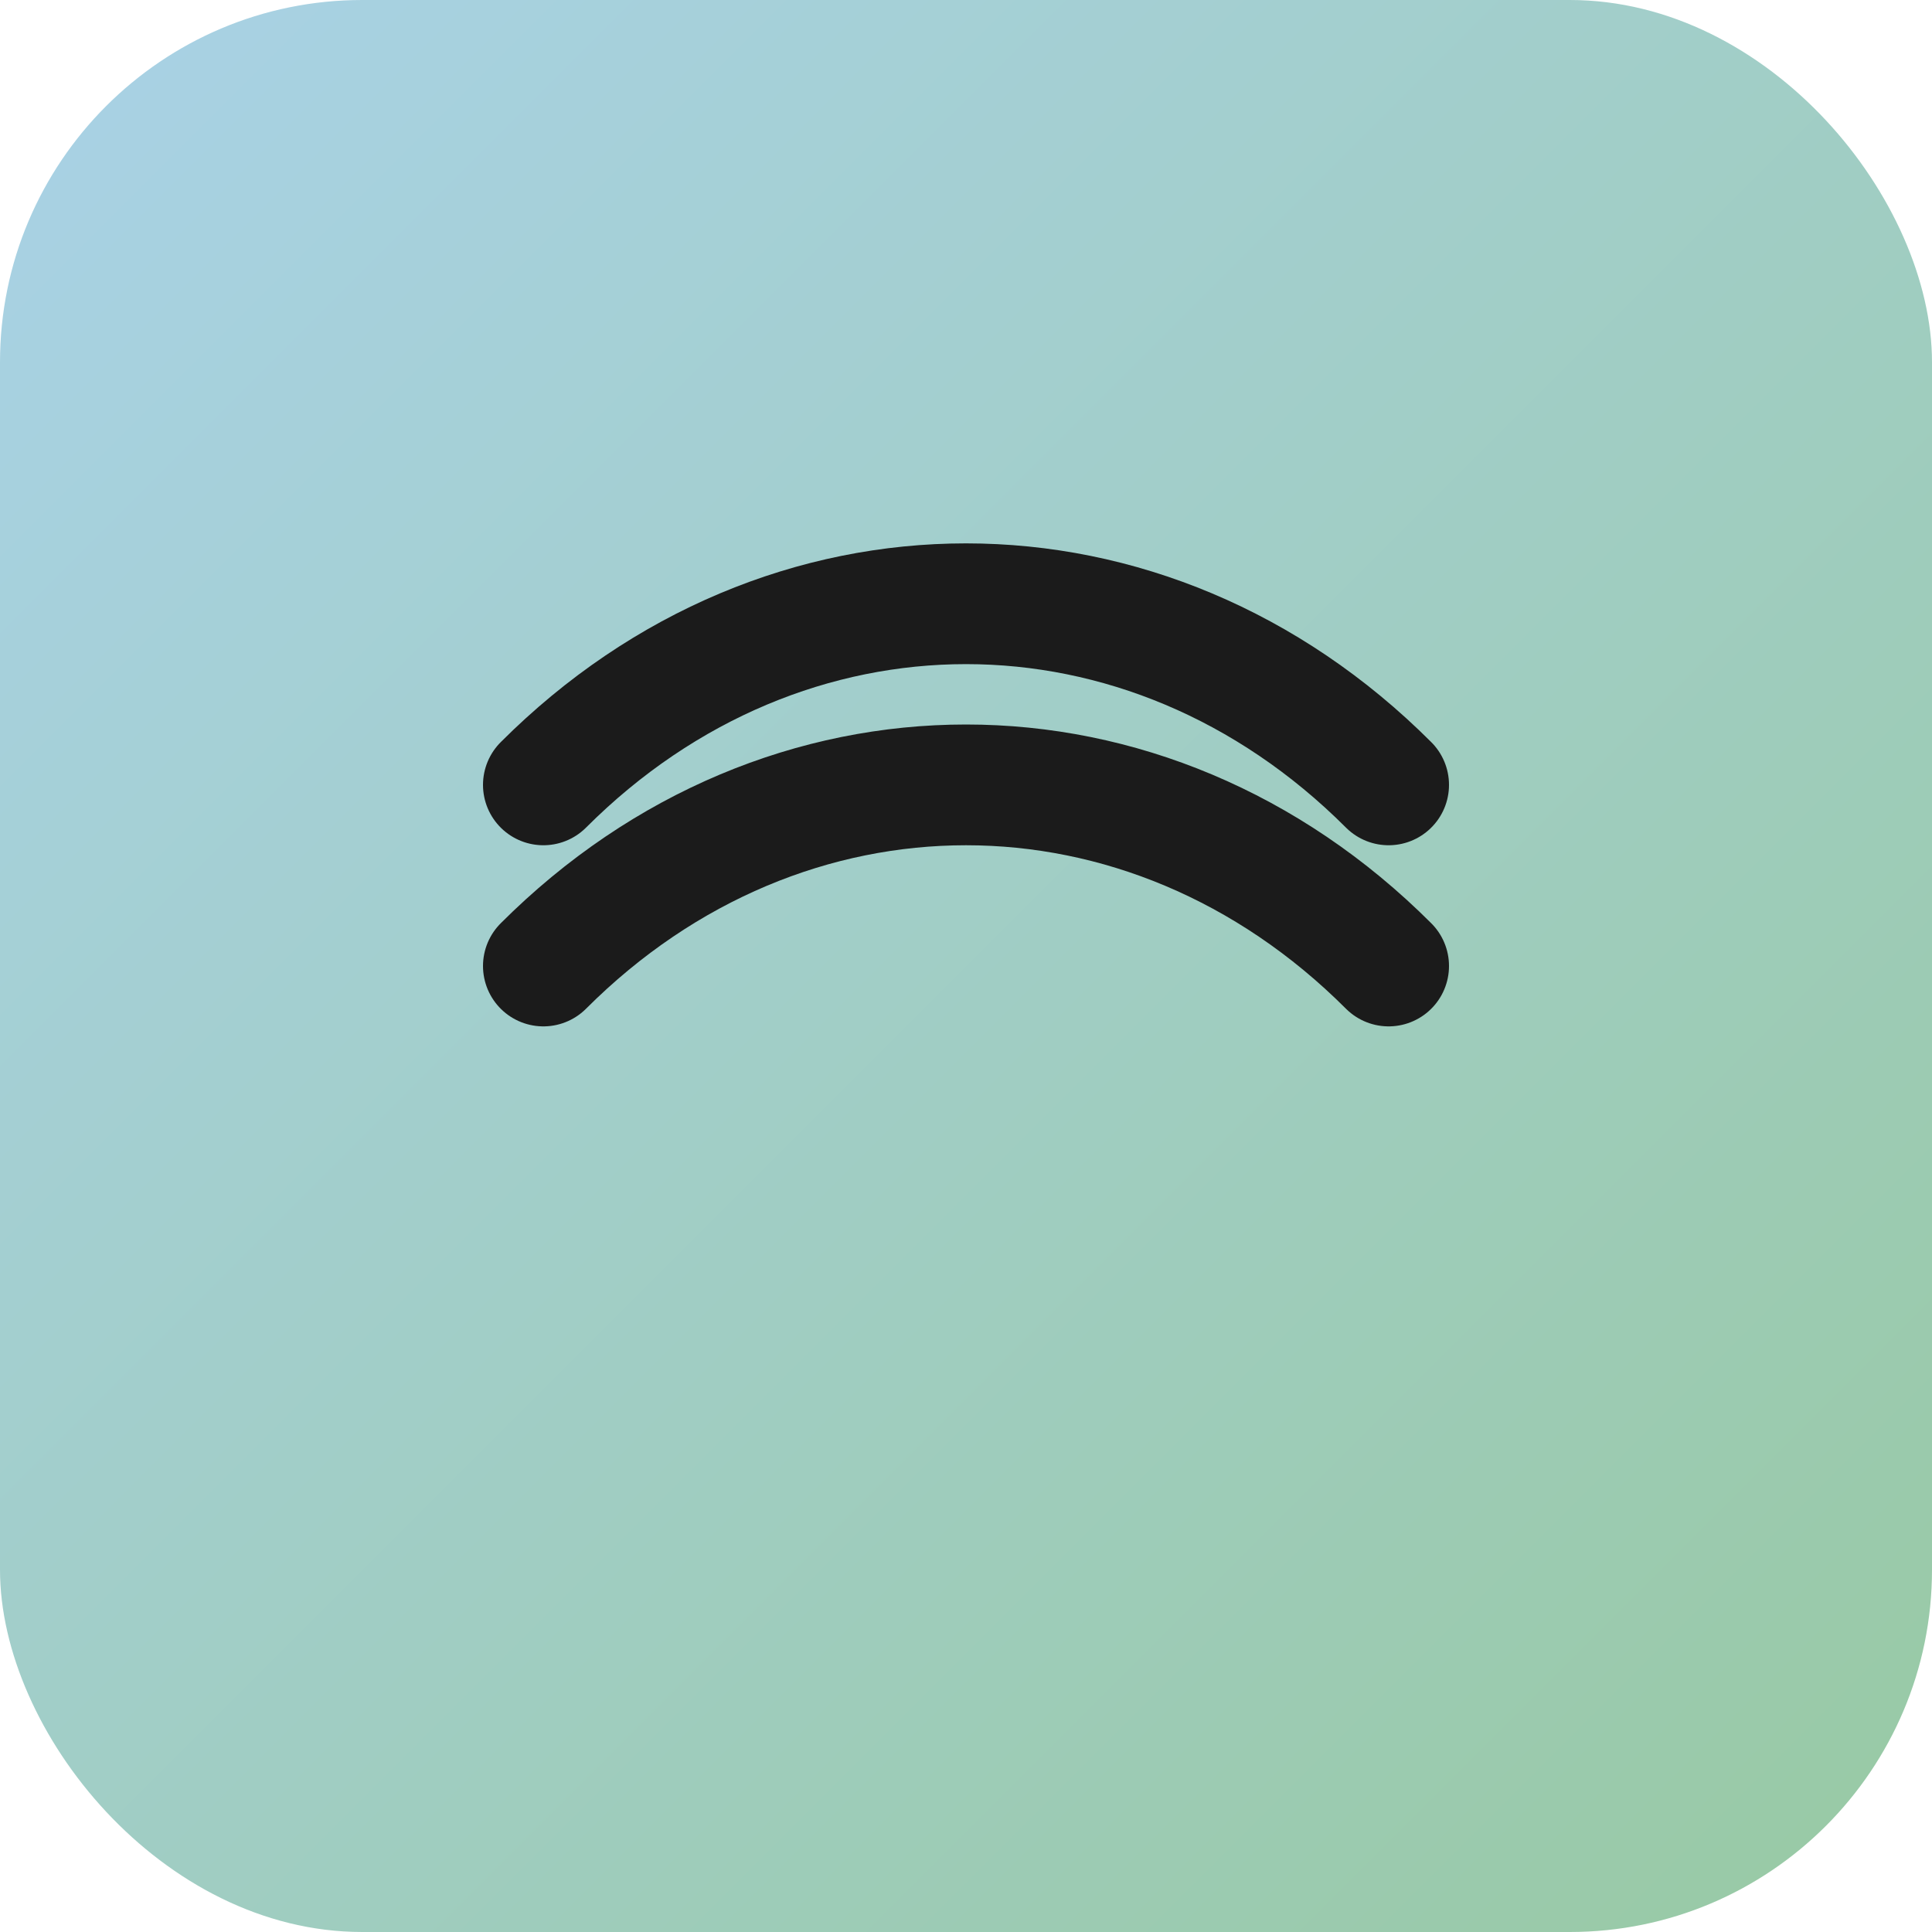
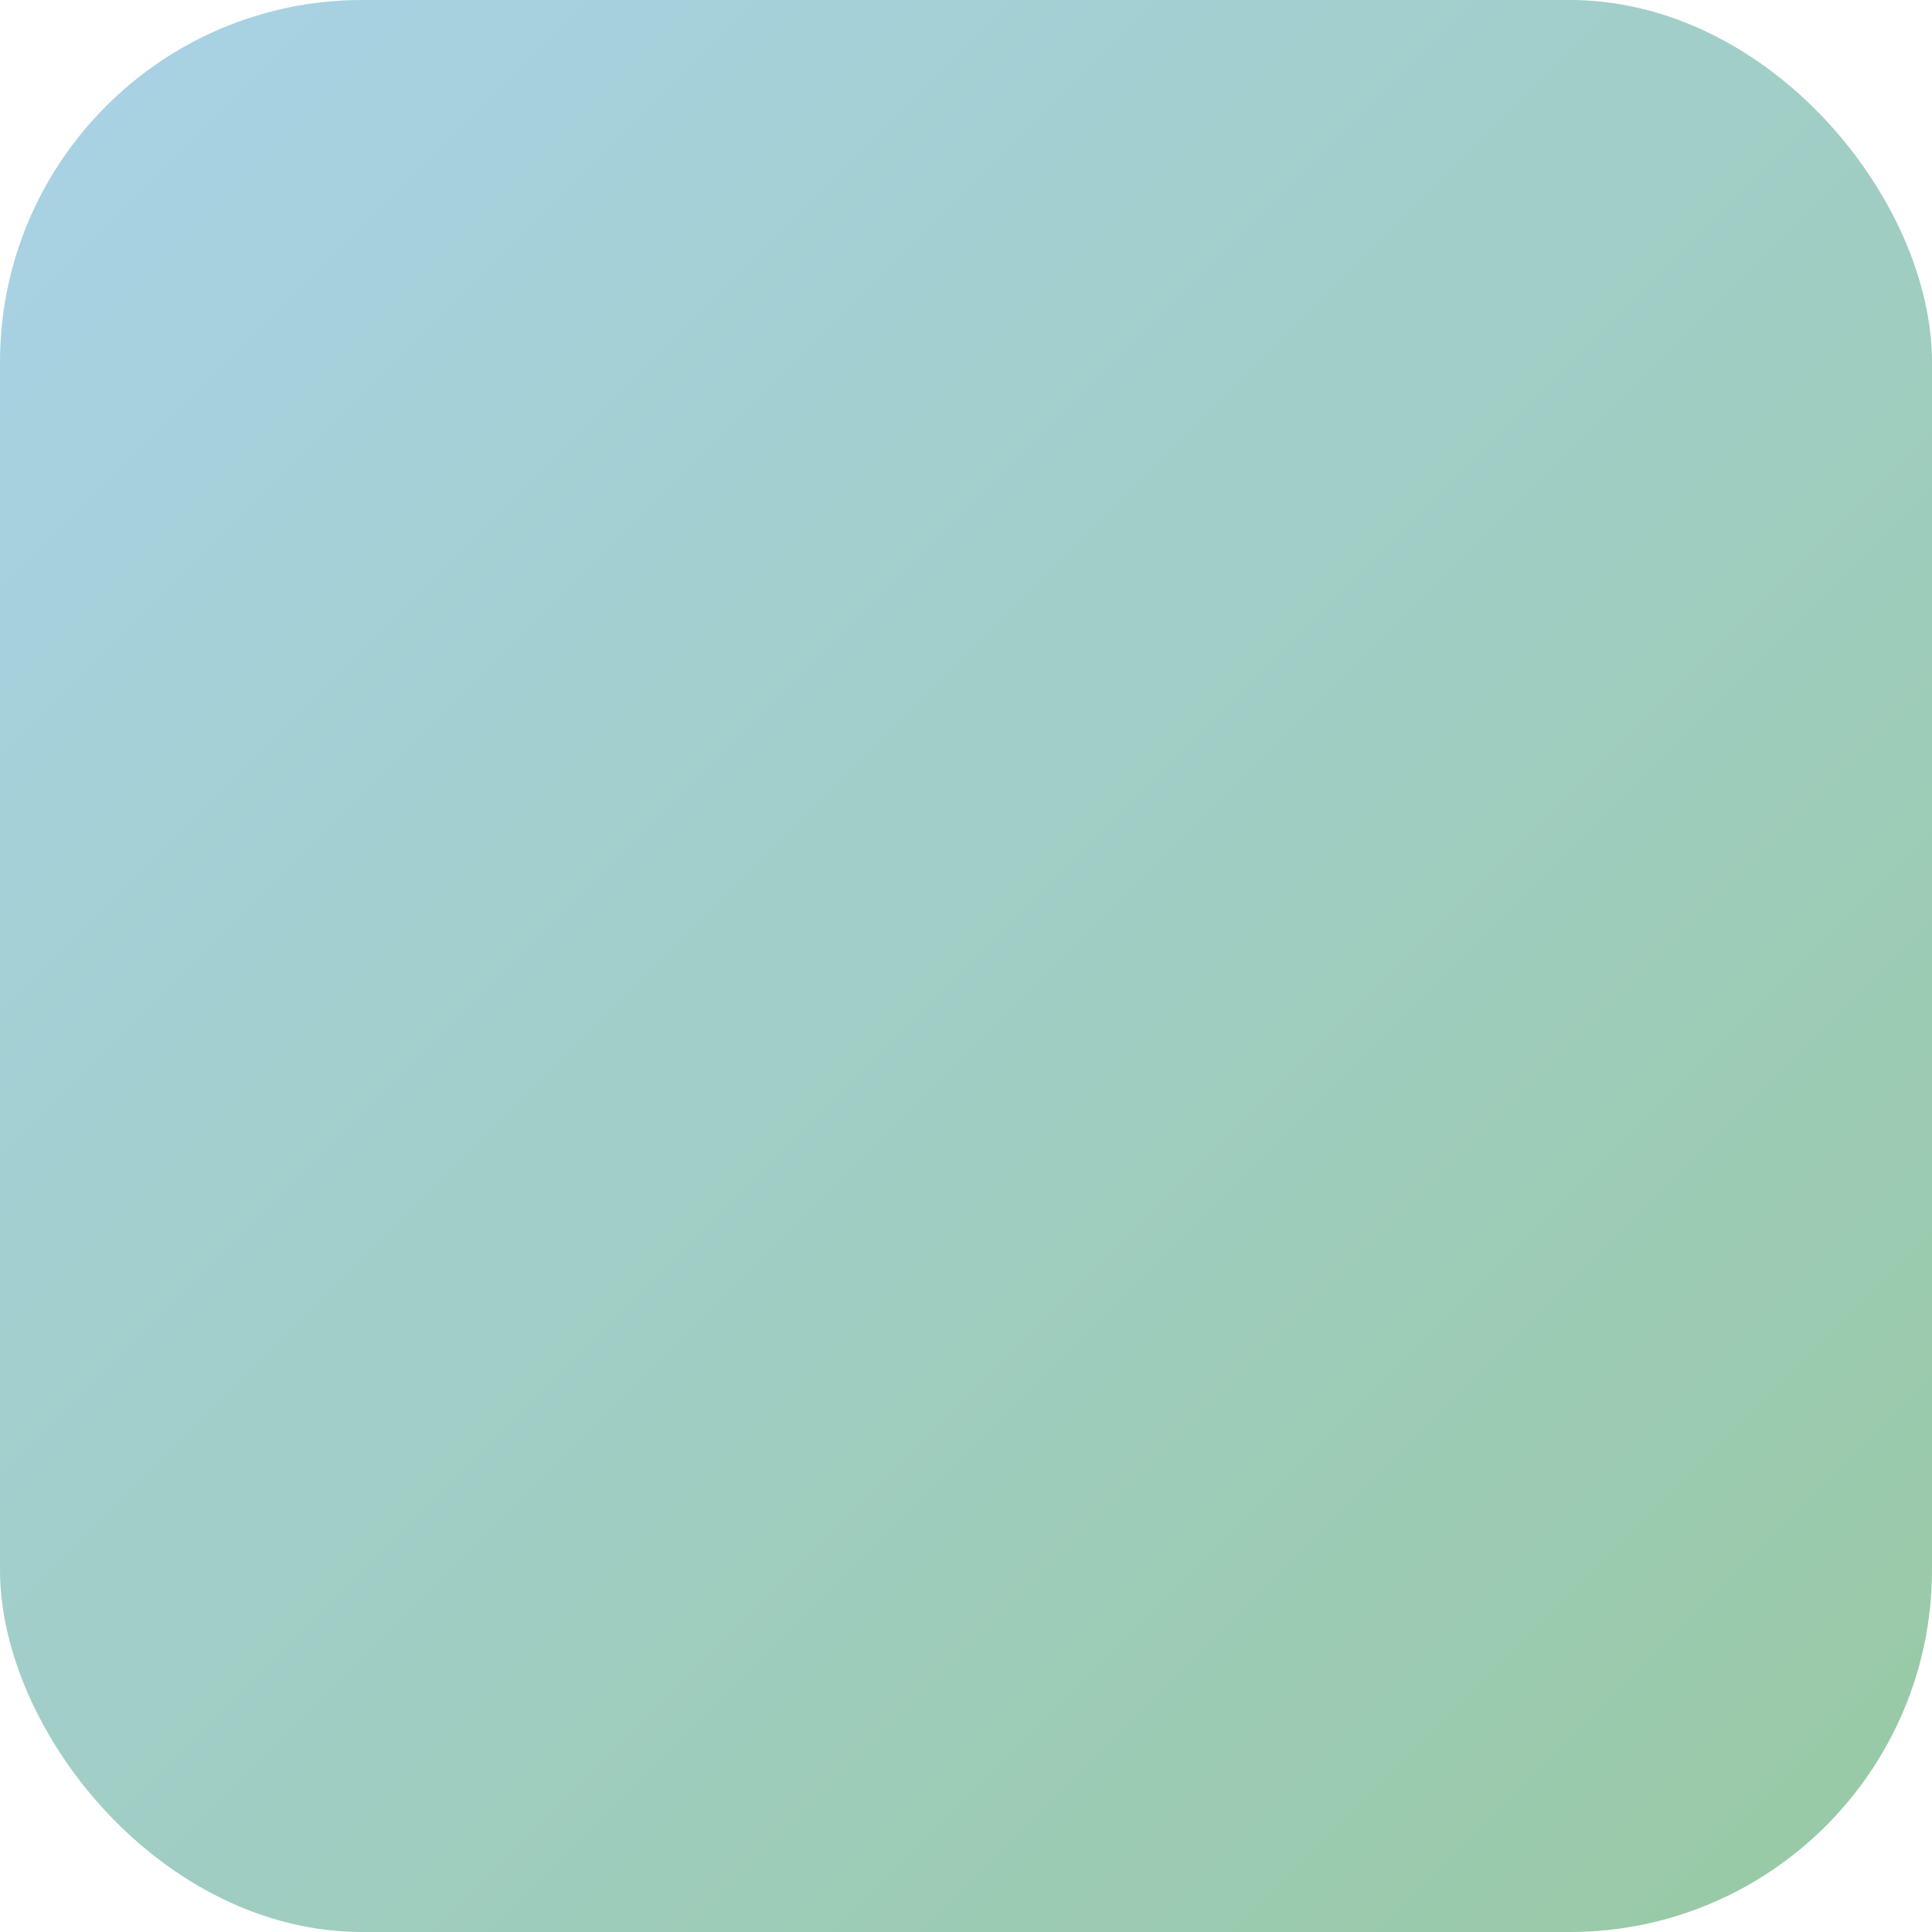
<svg xmlns="http://www.w3.org/2000/svg" viewBox="0 0 64 64">
  <defs>
    <linearGradient id="g" x1="0" y1="0" x2="1" y2="1">
      <stop offset="0" stop-color="#A9D2E7" />
      <stop offset="1" stop-color="#98C9A3" />
    </linearGradient>
  </defs>
  <rect width="64" height="64" rx="12" fill="url(#g)" />
-   <path d="M18 32c8-8 20-8 28 0M18 26c8-8 20-8 28 0" stroke="#1B1B1B" stroke-width="4" fill="none" stroke-linecap="round" />
</svg>